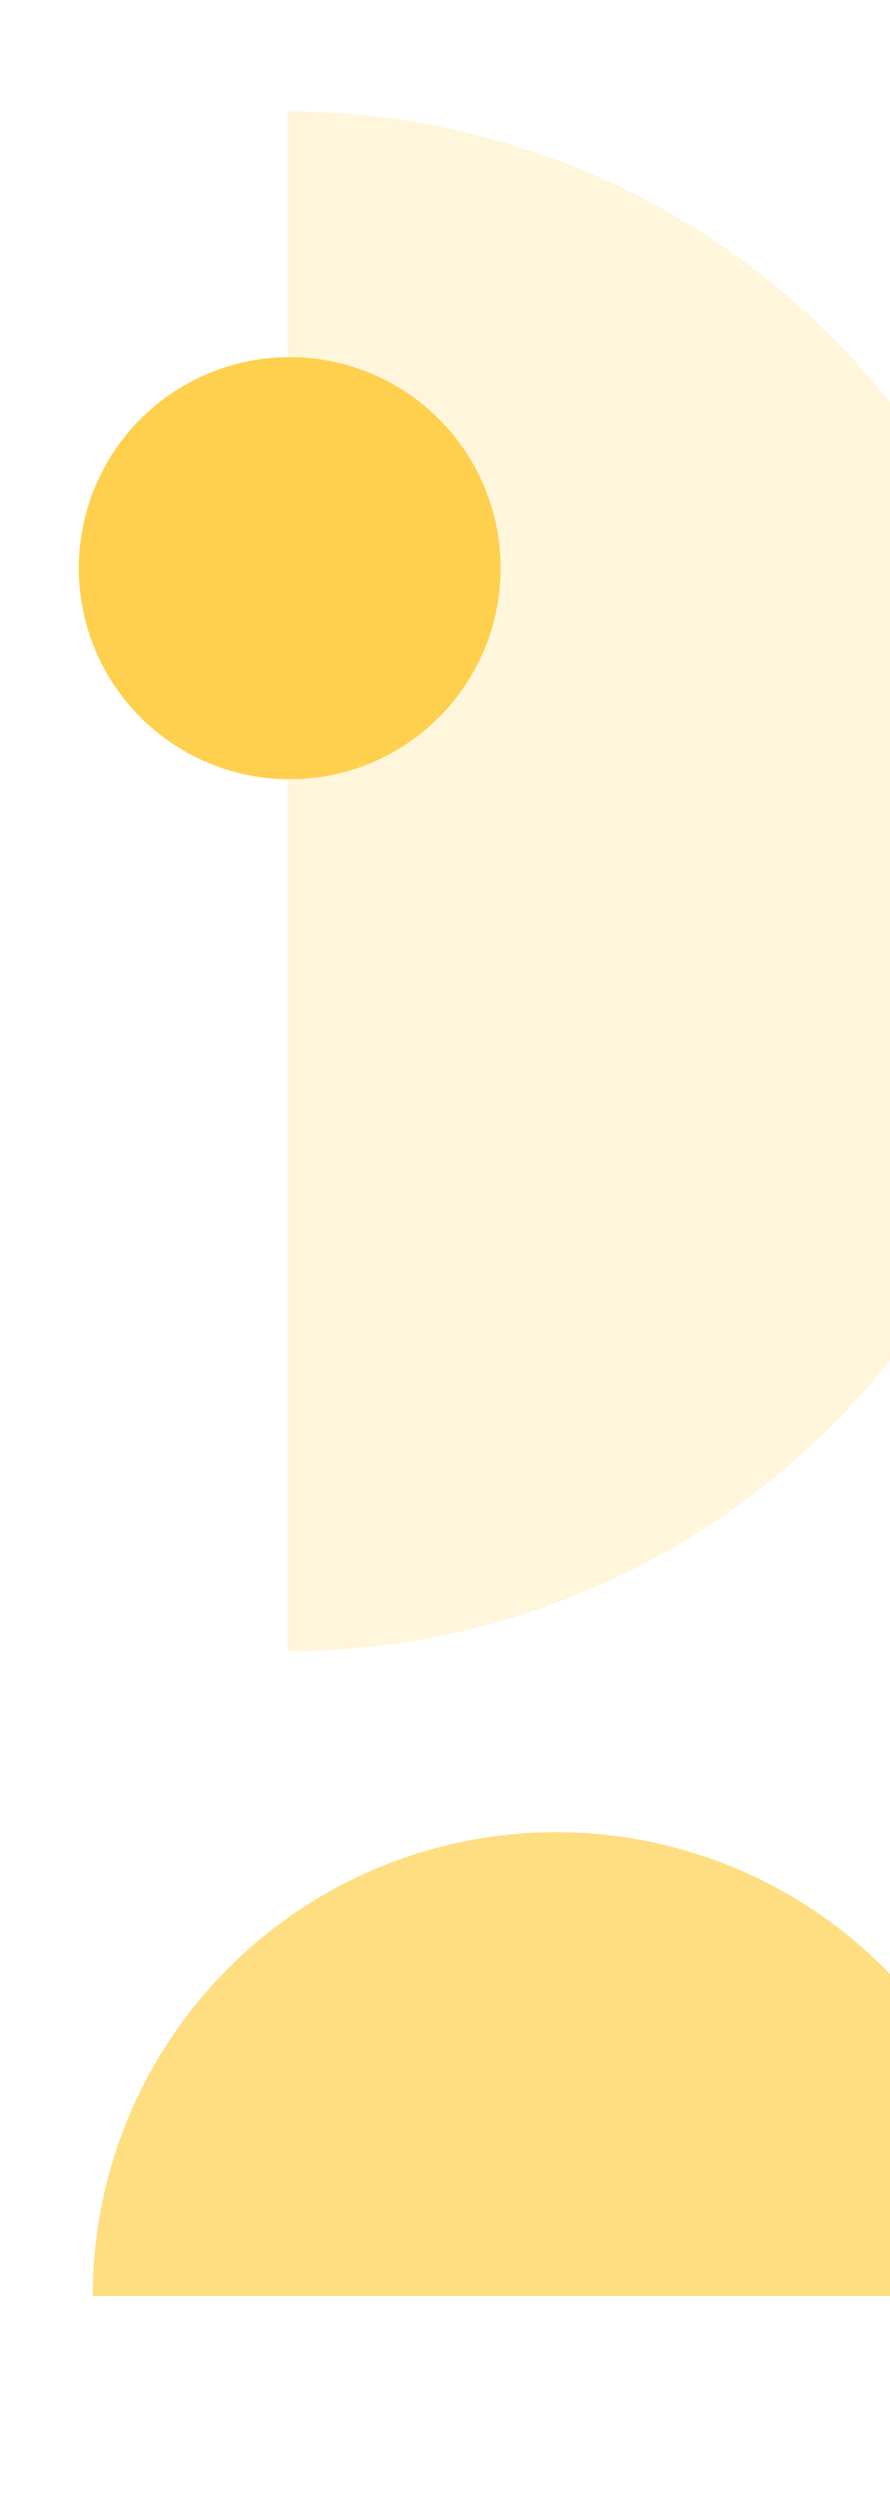
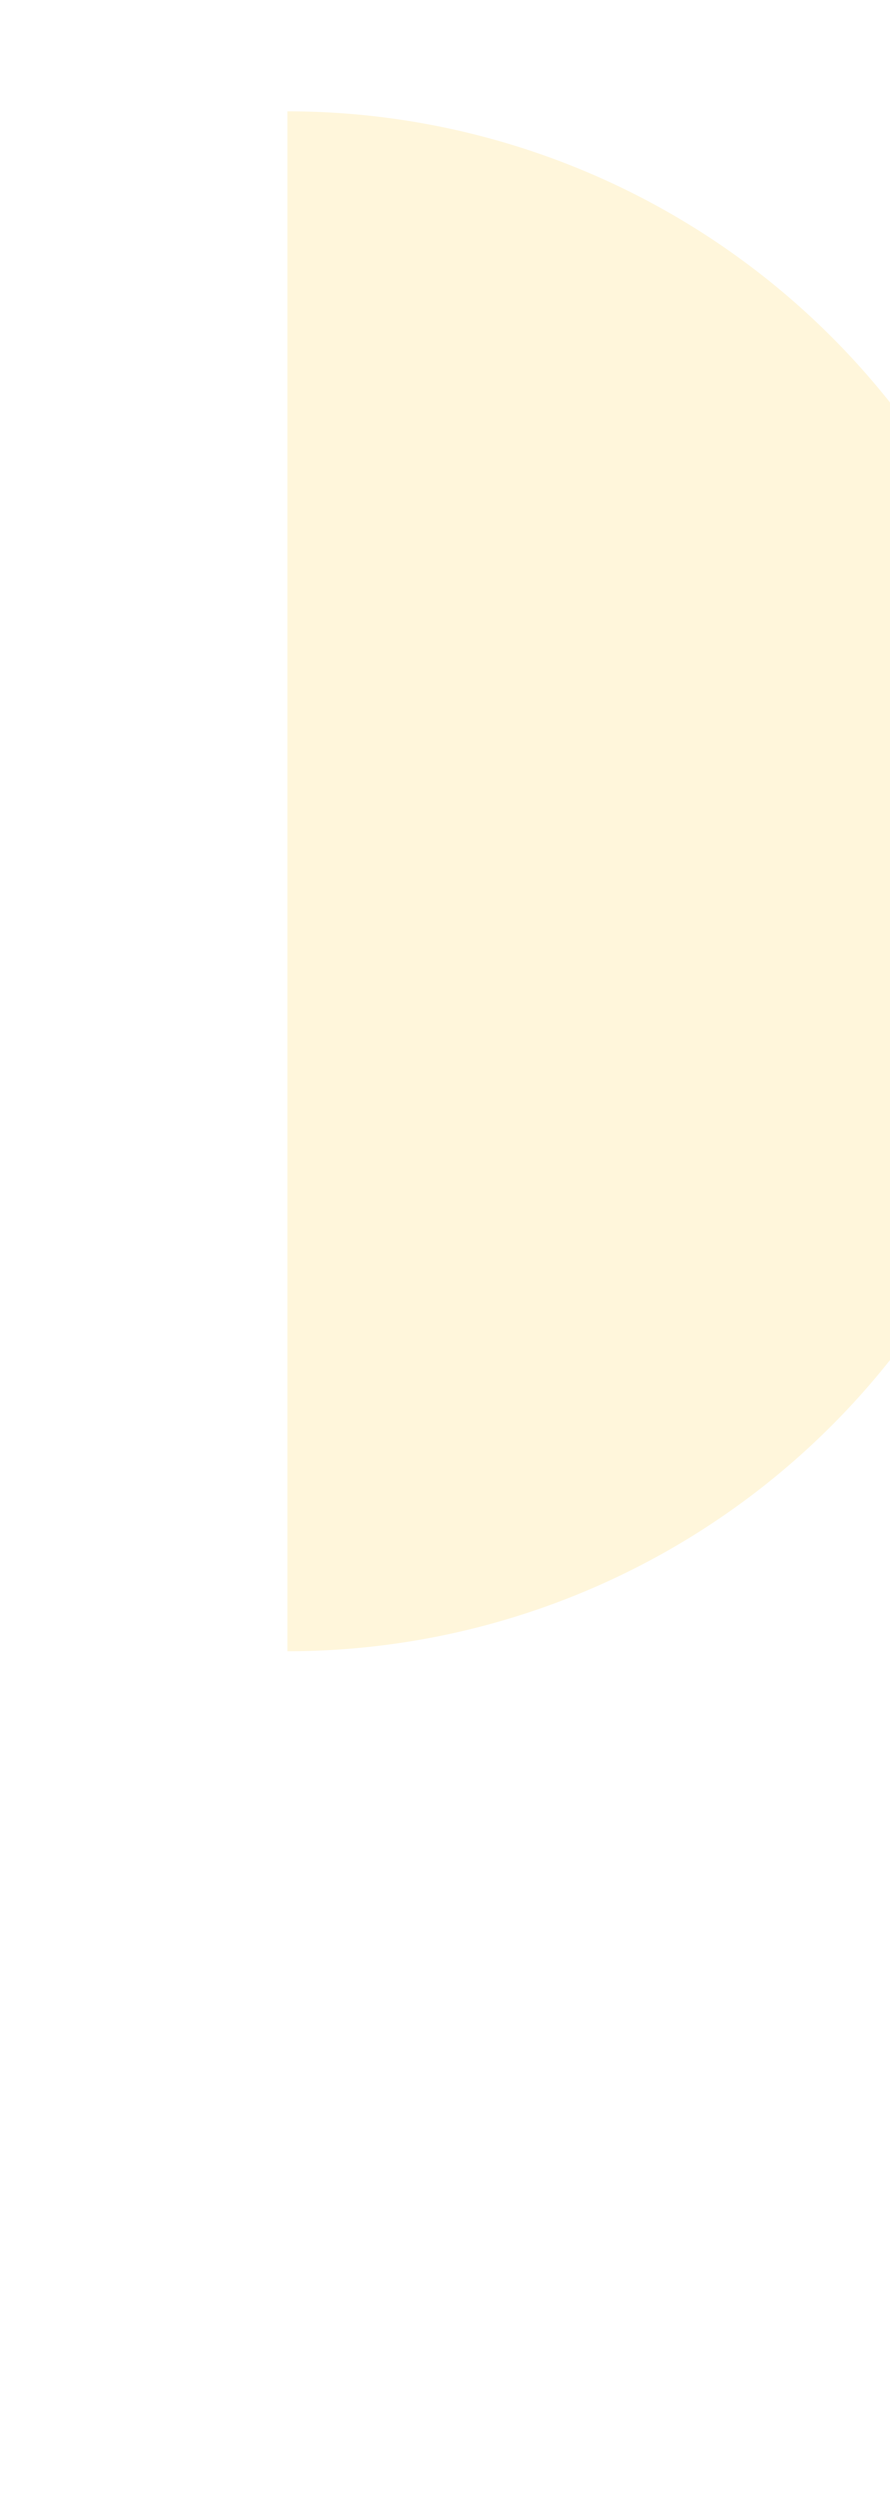
<svg xmlns="http://www.w3.org/2000/svg" width="192" height="539">
  <defs>
    <clipPath id="a">
      <path data-name="Rectangle 395" transform="translate(1156.251 117.968)" fill="#fff" d="M0 0h192v539H0z" />
    </clipPath>
  </defs>
  <g data-name="Mask Group 70" transform="translate(-1156.251 -117.968)" clip-path="url(#a)">
    <g data-name="Group 1804" transform="translate(1173.555 142.59)" fill="#ffd04d">
      <path data-name="Intersection 69" d="M44.696 331.378v-332a166 166 0 01166 166 166 166 0 01-166 166z" opacity=".202" />
-       <circle data-name="Ellipse 135" cx="45.5" cy="45.5" r="45.5" transform="translate(-.304 52.379)" />
-       <path data-name="Intersection 70" d="M202.696 470.378h-200a100 100 0 01100-100 100 100 0 01100 100z" opacity=".704" />
    </g>
  </g>
</svg>